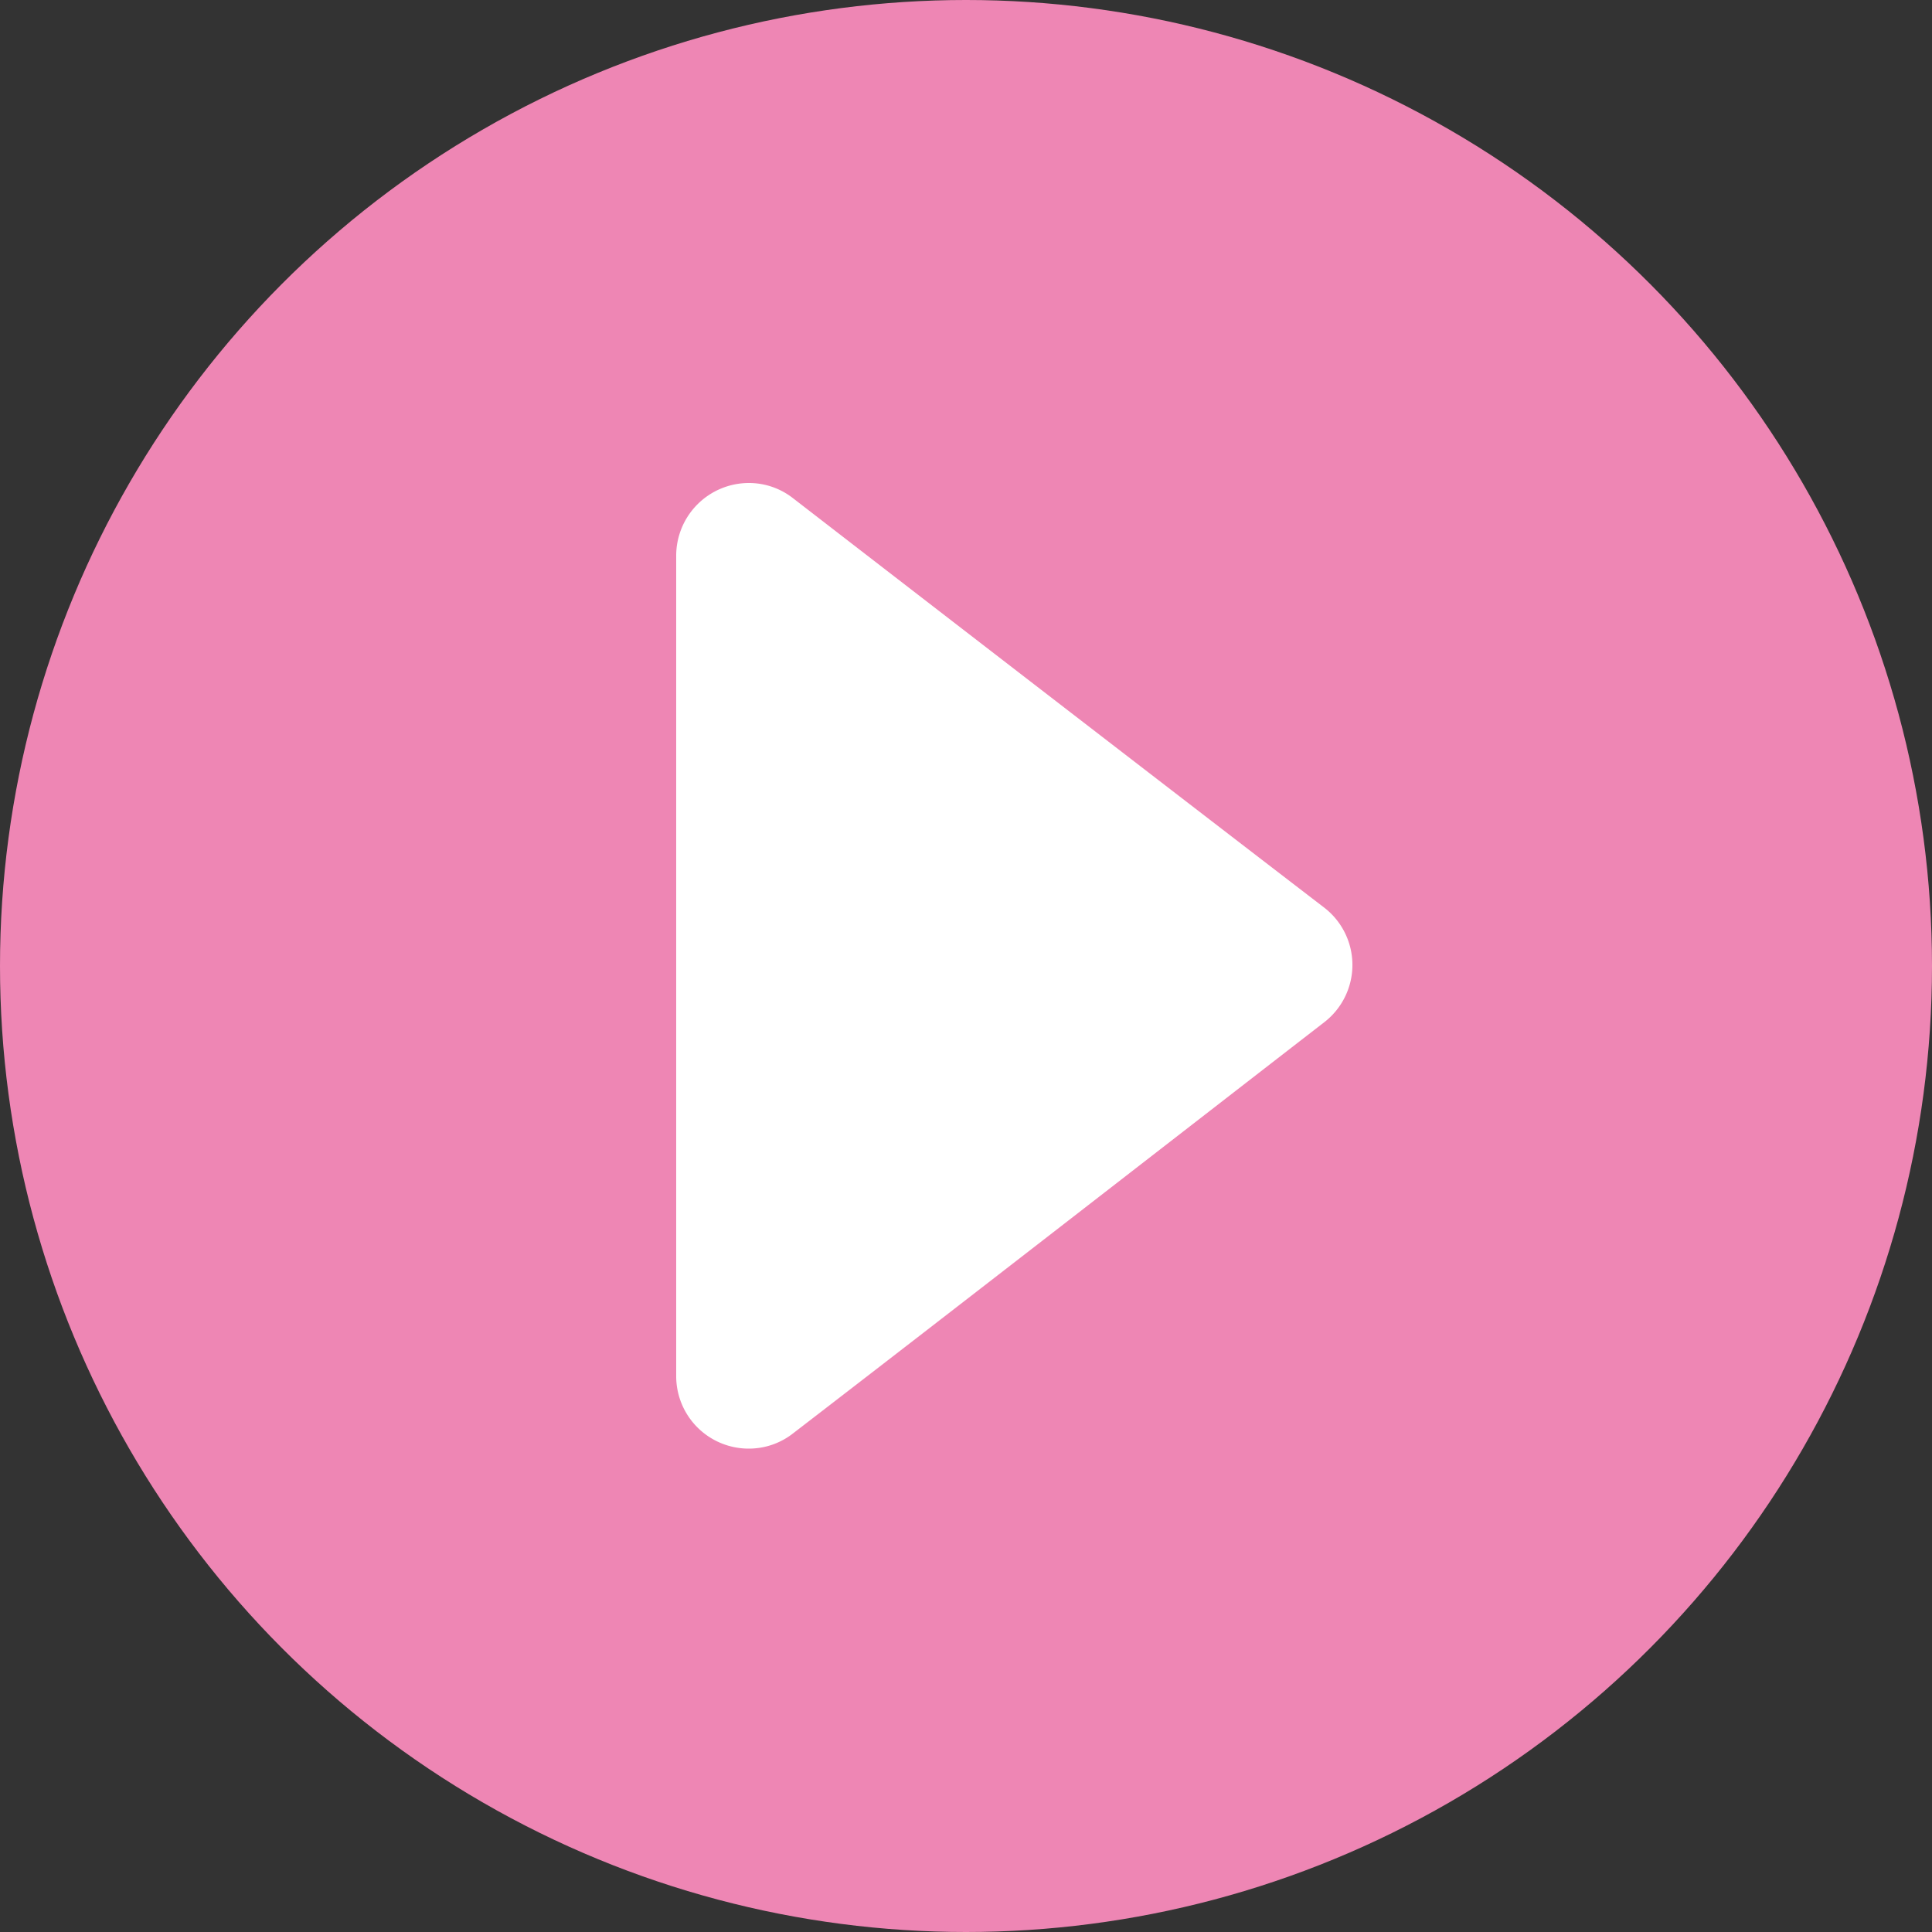
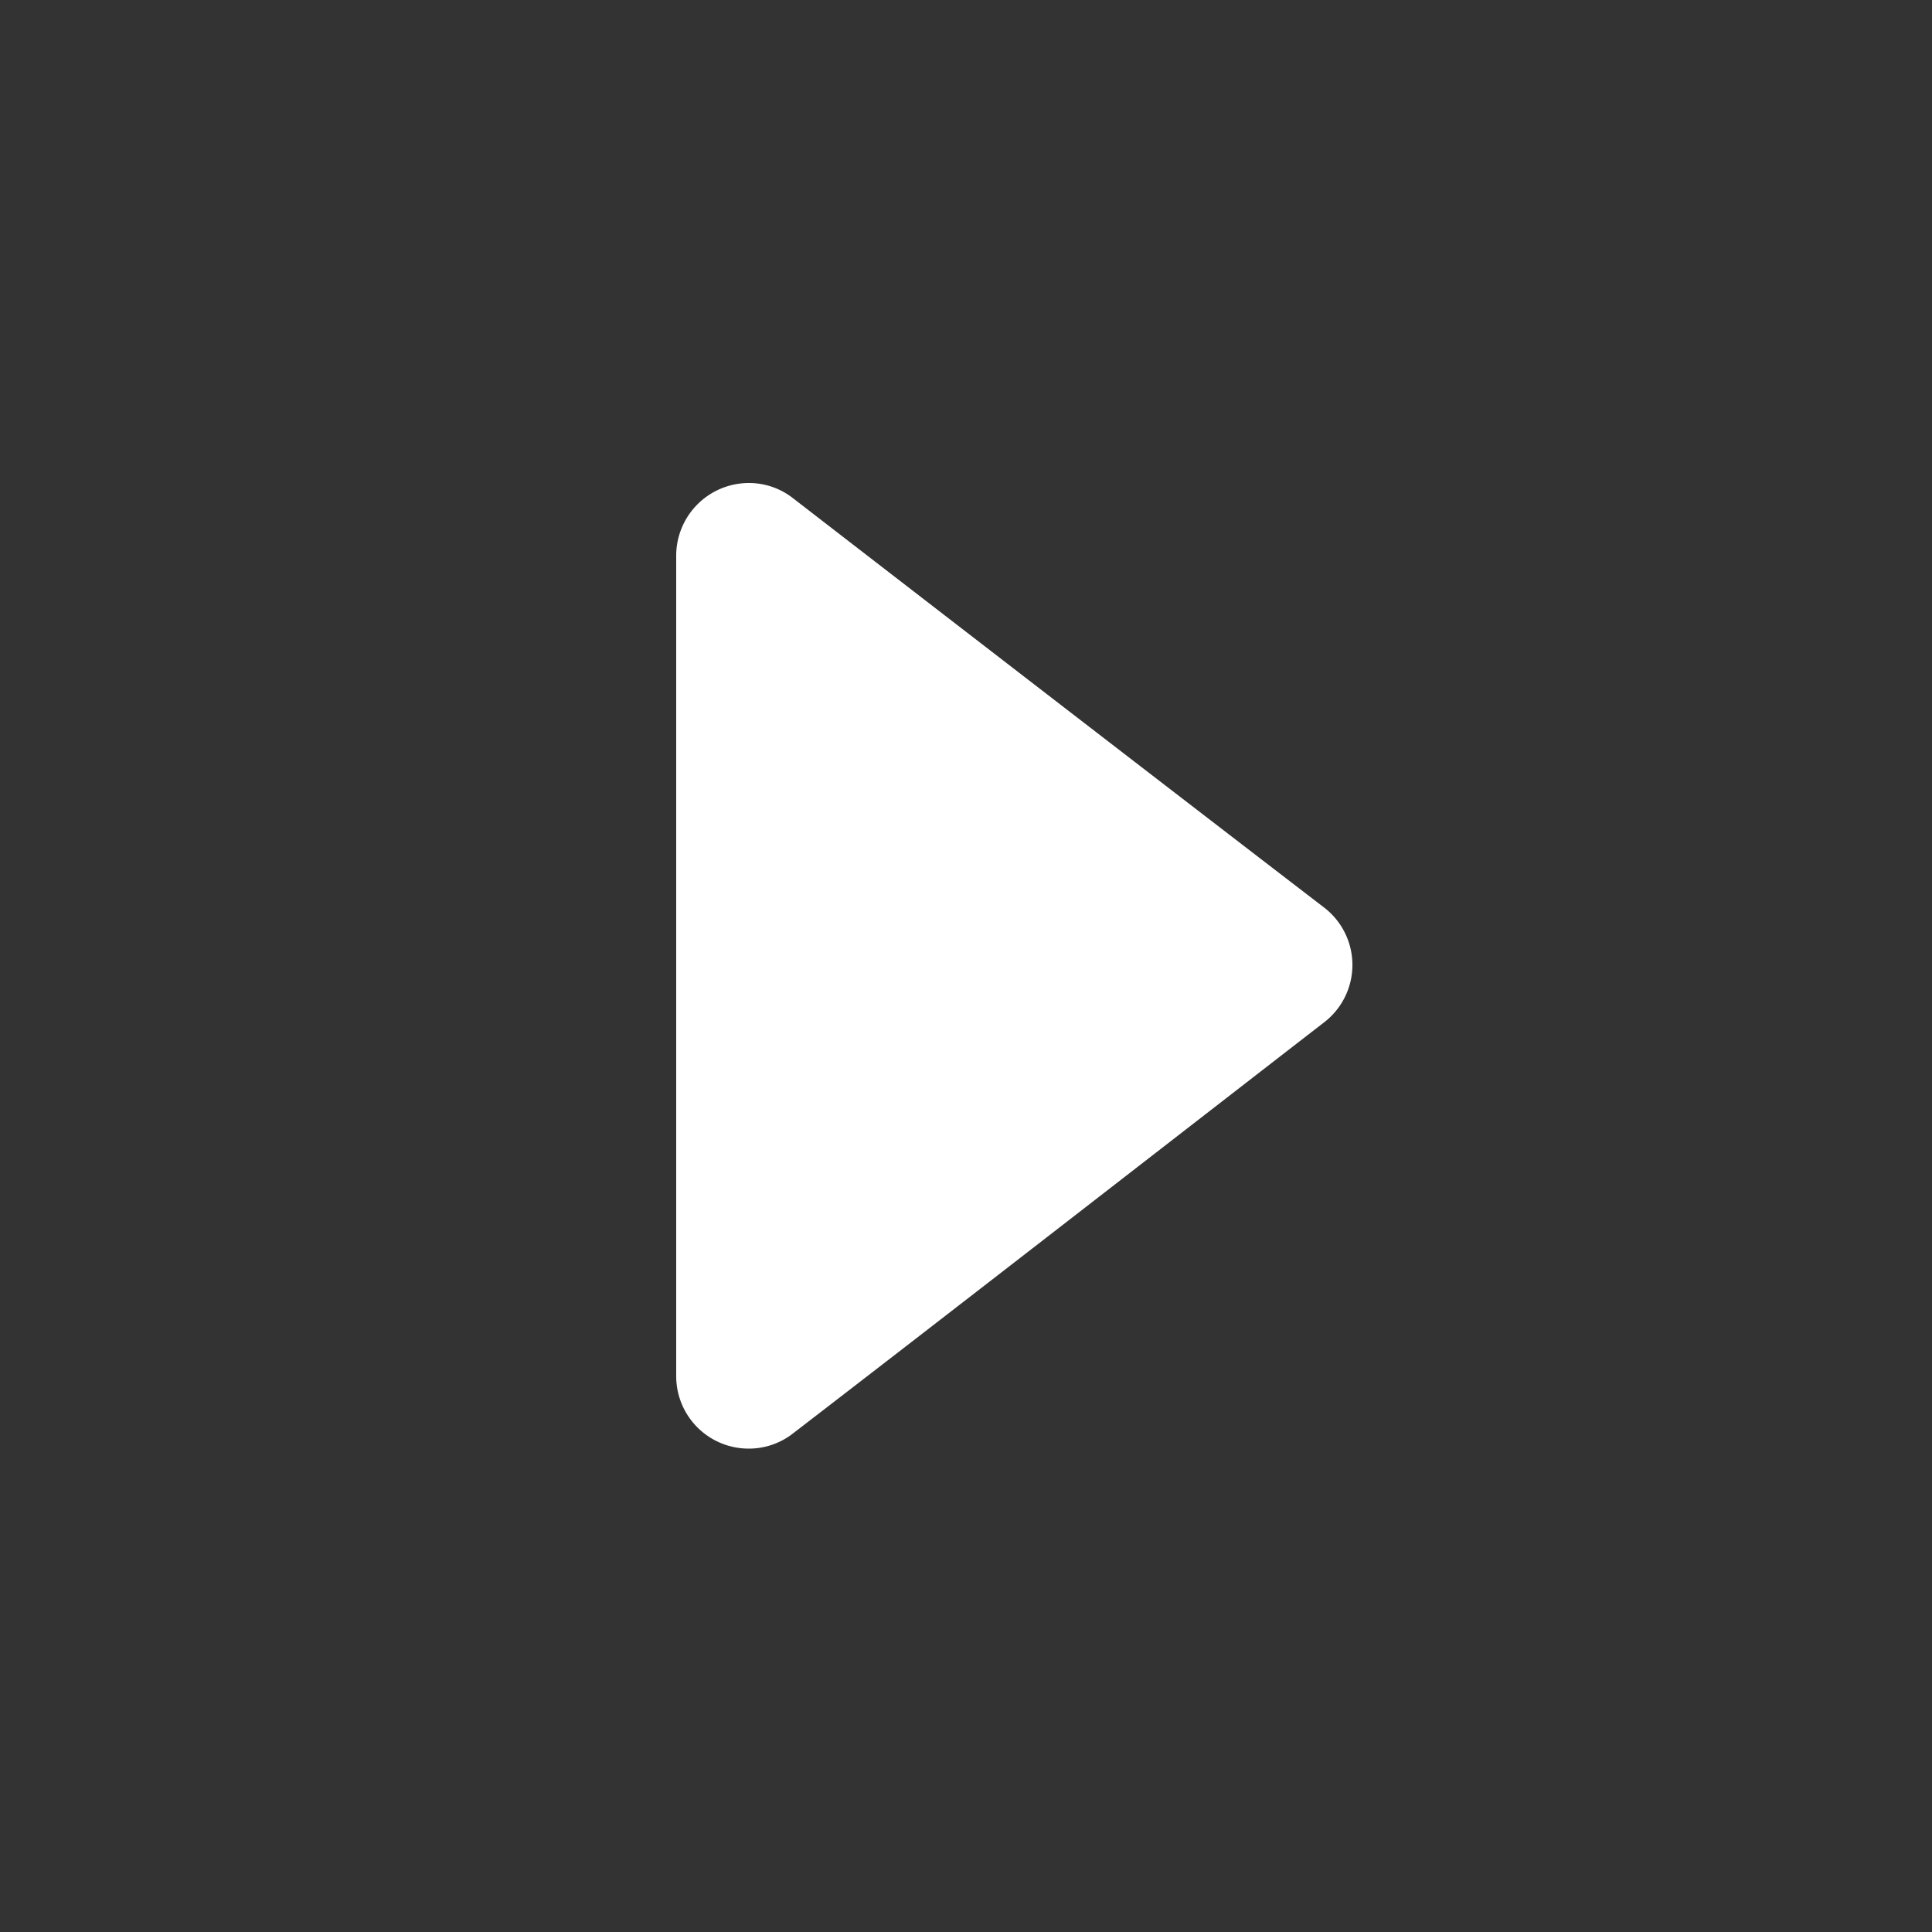
<svg xmlns="http://www.w3.org/2000/svg" id="arw02.svg" width="20" height="20" viewBox="0 0 20 20">
  <rect x="0" y="0" width="20" height="20" fill="#333333" stroke="none" />
  <defs>
    <style>
      .cls-1 {
        fill: #ee86b4;
      }

      .cls-2 {
        fill: #fff;
        fill-rule: evenodd;
      }
    </style>
  </defs>
-   <circle id="楕円形_5" data-name="楕円形 5" class="cls-1" cx="10" cy="10" r="10" />
  <path id="シェイプ_1301" data-name="シェイプ 1301" class="cls-2" d="M1860.21,337.158a0.74,0.74,0,0,0-.46-0.158,0.753,0.753,0,0,0-.75.748v8.5a0.75,0.75,0,0,0,.75.748,0.74,0.74,0,0,0,.46-0.158c1.56-1.2,4.2-3.251,5.5-4.257a0.749,0.749,0,0,0,0-1.184C1864.41,340.4,1861.76,338.356,1860.21,337.158Z" transform="translate(-1852 -332)" />
</svg>